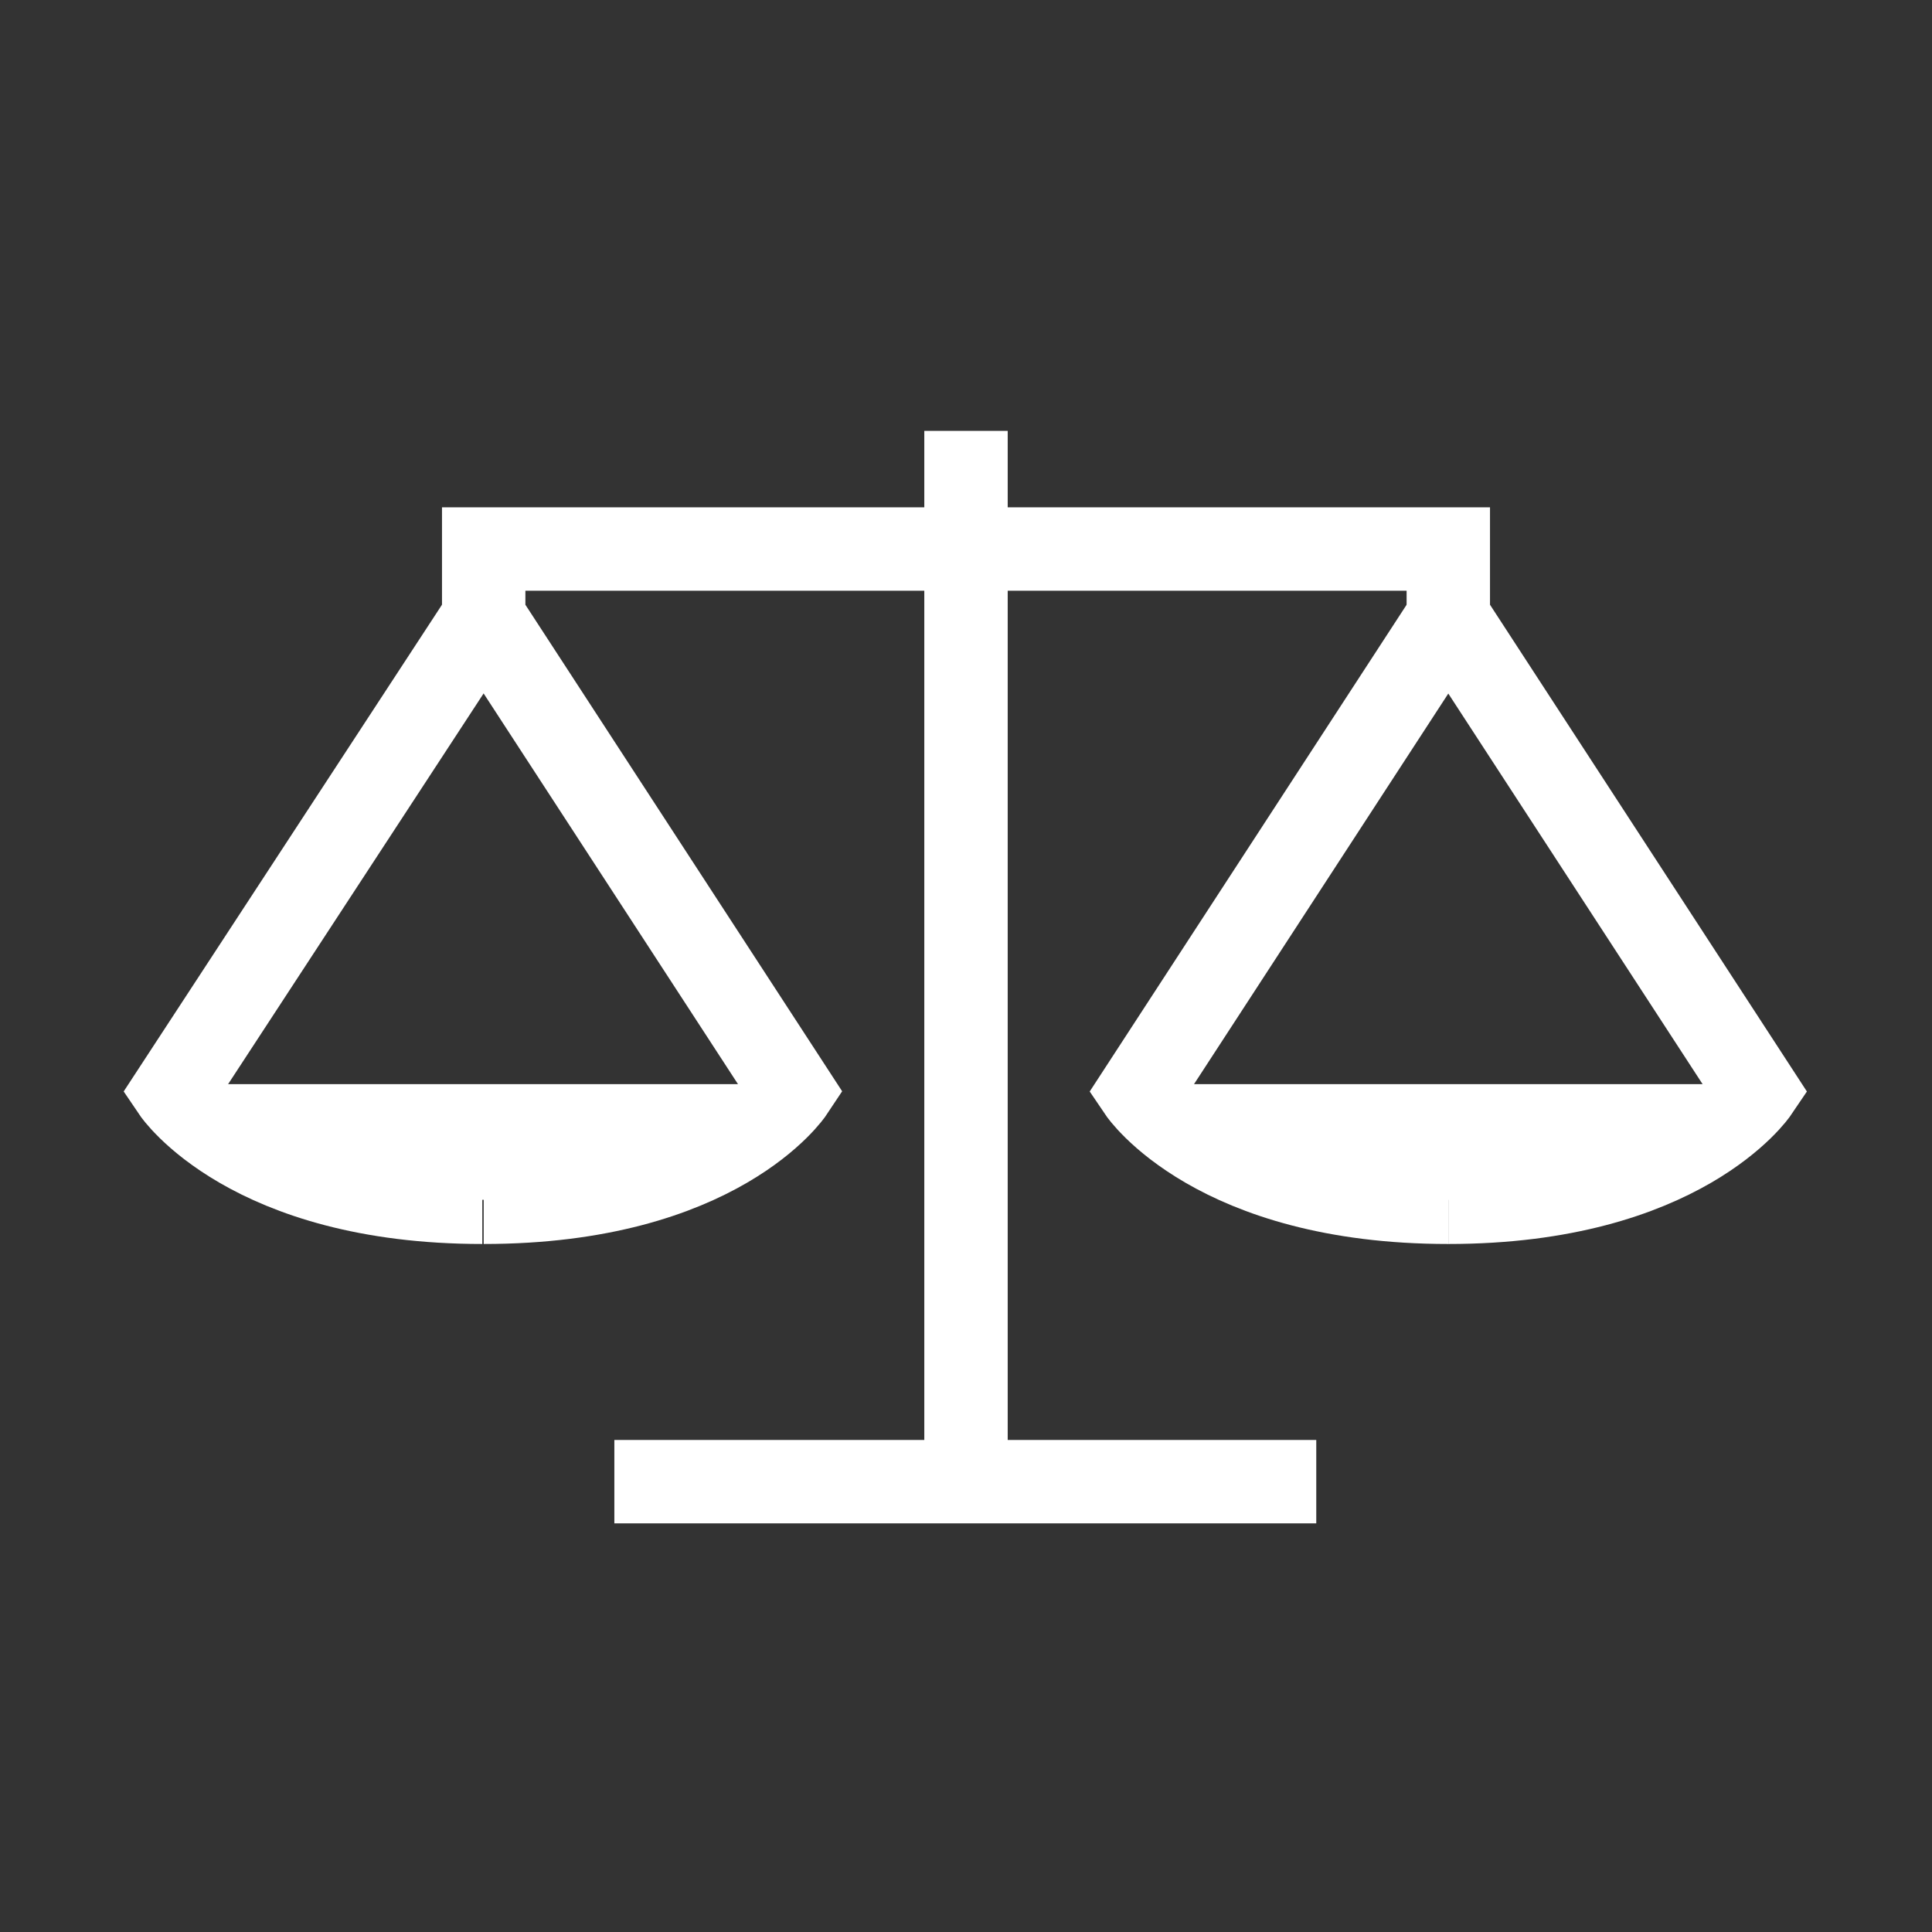
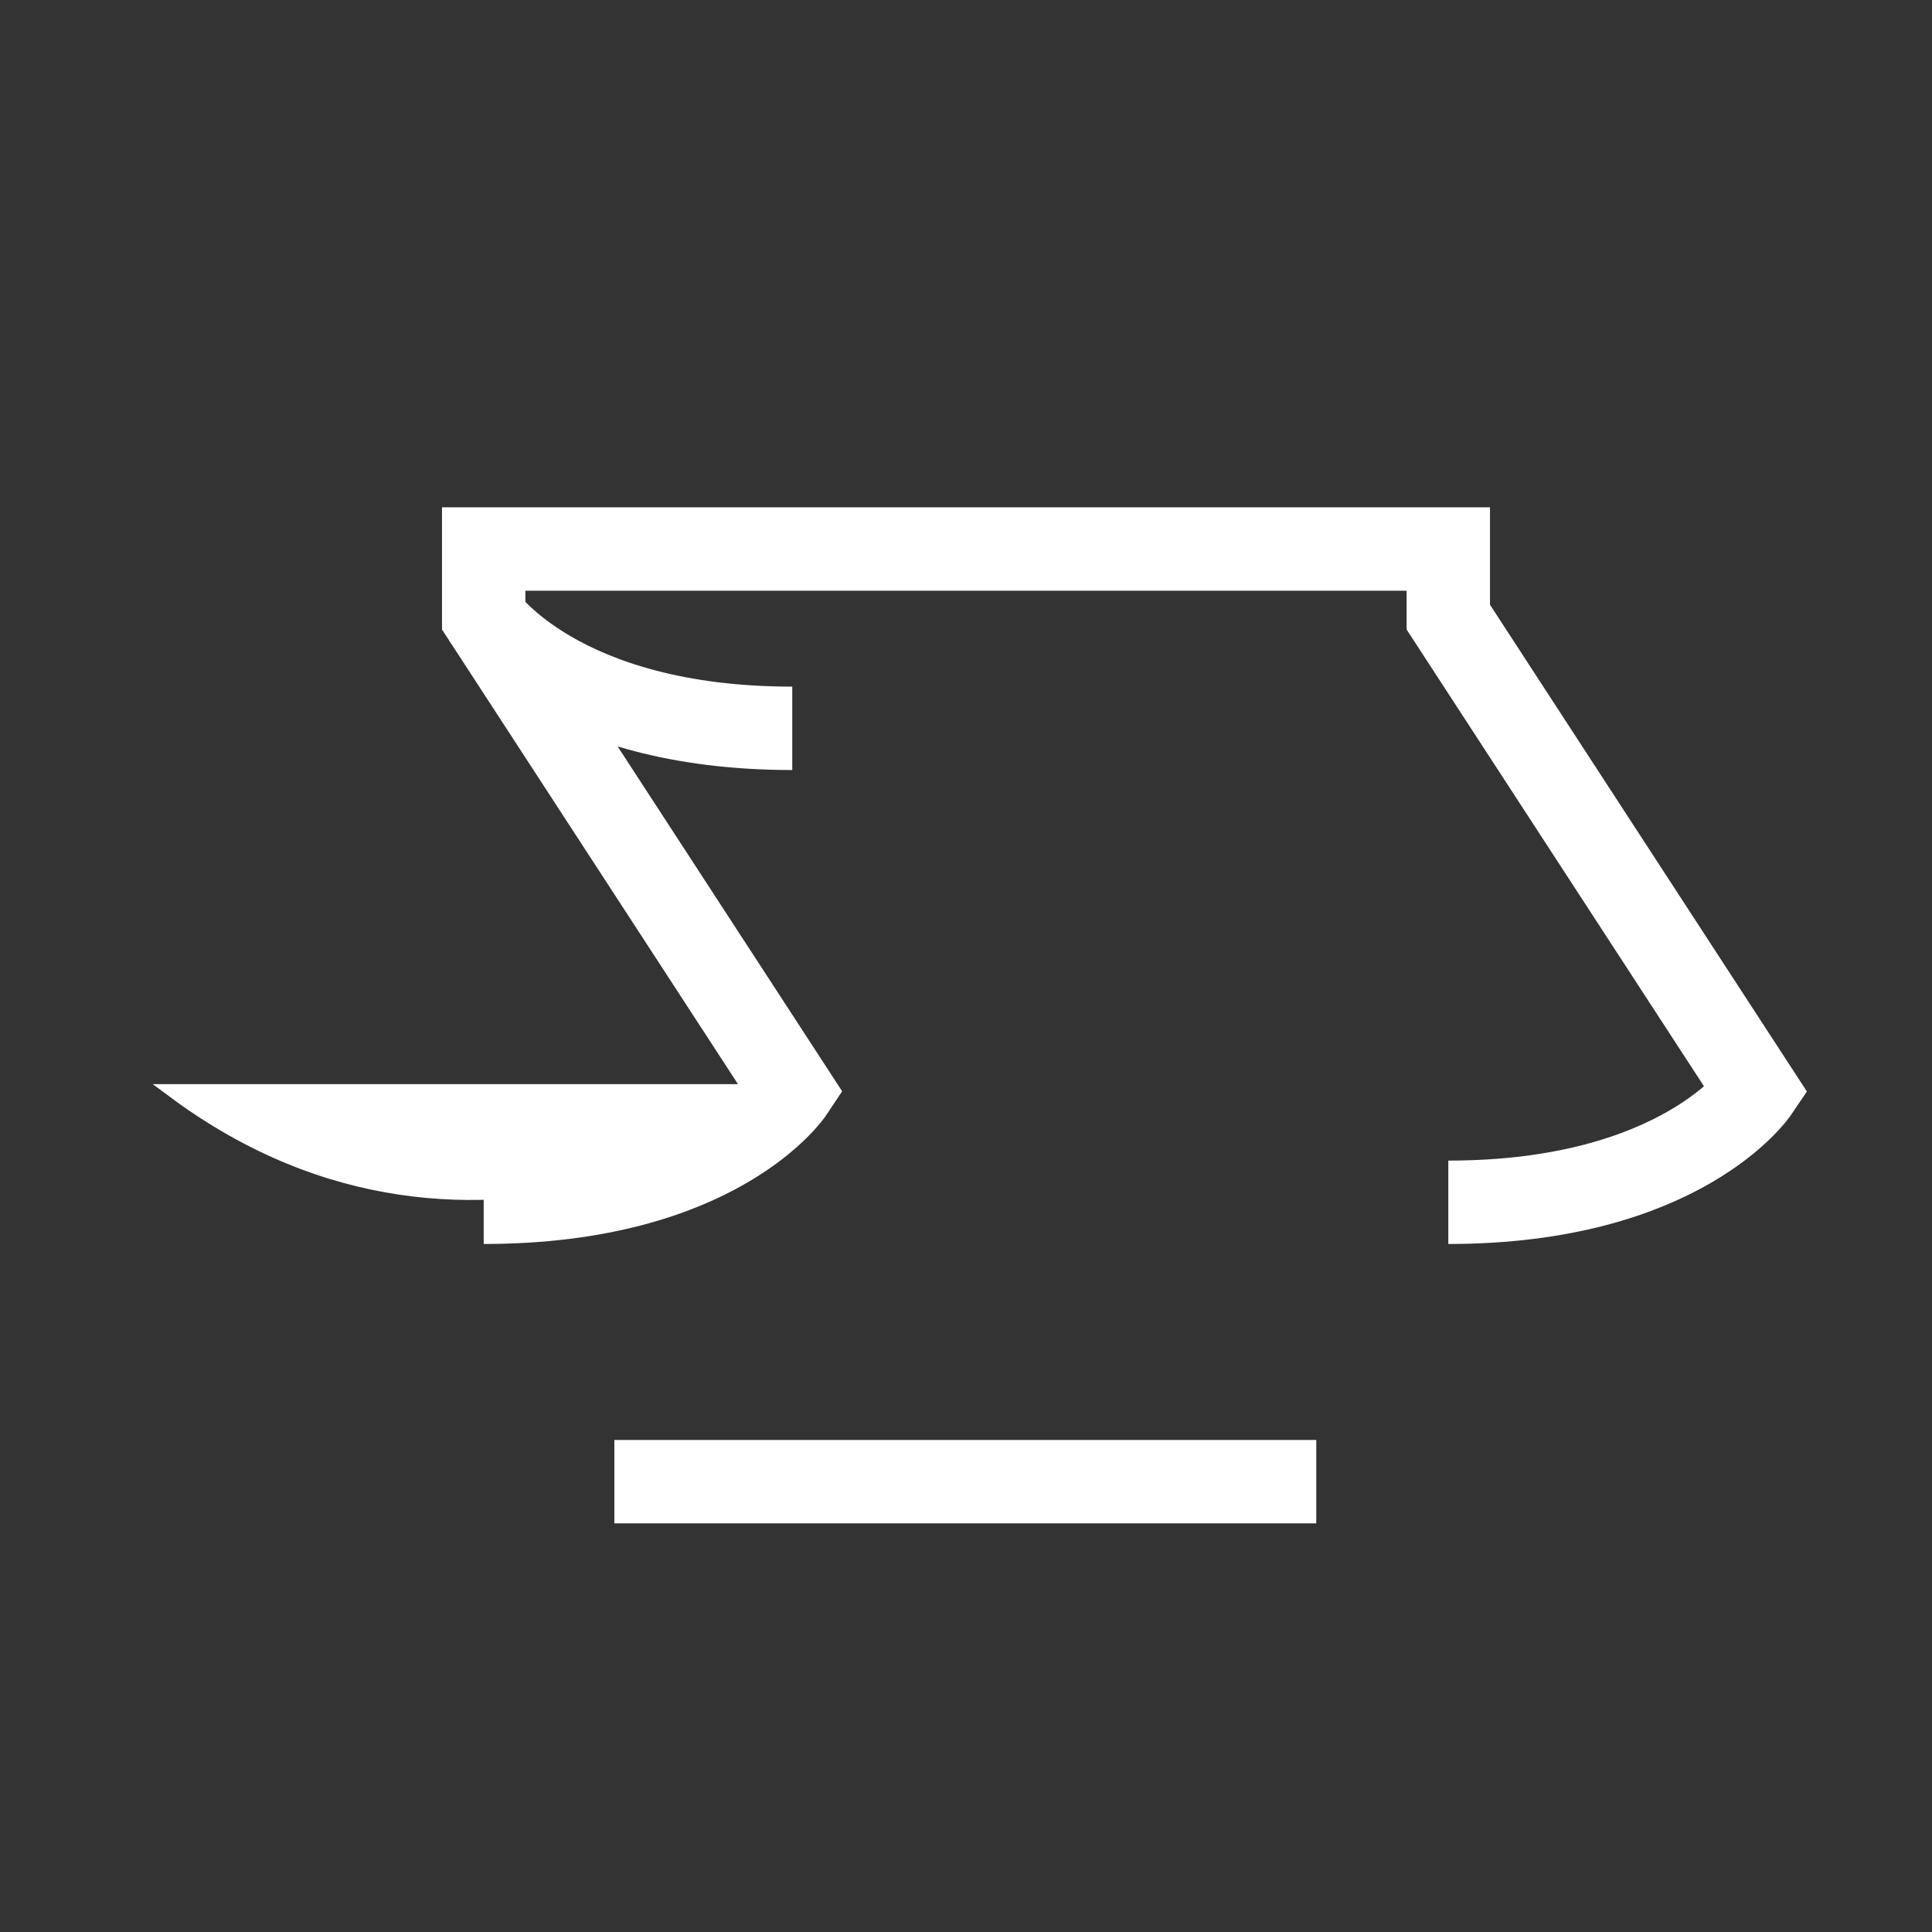
<svg xmlns="http://www.w3.org/2000/svg" id="Слой_1" style="enable-background:new 0 0 139 139;" version="1.1" viewBox="0 0 139 139" xml:space="preserve">
  <rect x="0" y="0" width="139" height="139" fill="#333333" stroke="none" />
  <style type="text/css">
	.st0{fill:none;stroke:#ffffff;stroke-width:6;stroke-miterlimit:10;}
	.st1{stroke:#ffffff;stroke-miterlimit:10;}
</style>
-   <path fill="#ffffff" class="st0" d="M34.8,44.4L12.5,78.5c0,0,5.4,8,22.2,8" id="XMLID_7_" />
+   <path fill="#ffffff" class="st0" d="M34.8,44.4c0,0,5.4,8,22.2,8" id="XMLID_7_" />
  <path fill="#ffffff" class="st0" d="M34.8,86.5c16.9,0,22.2-8,22.2-8L34.8,44.4v-4.9h34.7h34.7l0,4.9l22.2,34.1c0,0-5.4,8-22.2,8" id="XMLID_6_" />
-   <path class="st0" d="M104.2,44.4L82,78.5c0,0,5.4,8,22.2,8" id="XMLID_11_" />
-   <line class="st0" id="XMLID_9_" x1="69.5" x2="69.5" y1="106.6" y2="31" />
  <line class="st0" id="XMLID_10_" x1="94.7" x2="44.2" y1="106.6" y2="106.6" />
  <path fill="#ffffff" class="st1" d="M12.5,78.5H57C57,78.5,34.7,95,12.5,78.5z" id="XMLID_8_" />
-   <path fill="#ffffff" class="st1" d="M82,78.5h44.5C126.5,78.5,104.2,95,82,78.5z" id="XMLID_13_" />
</svg>